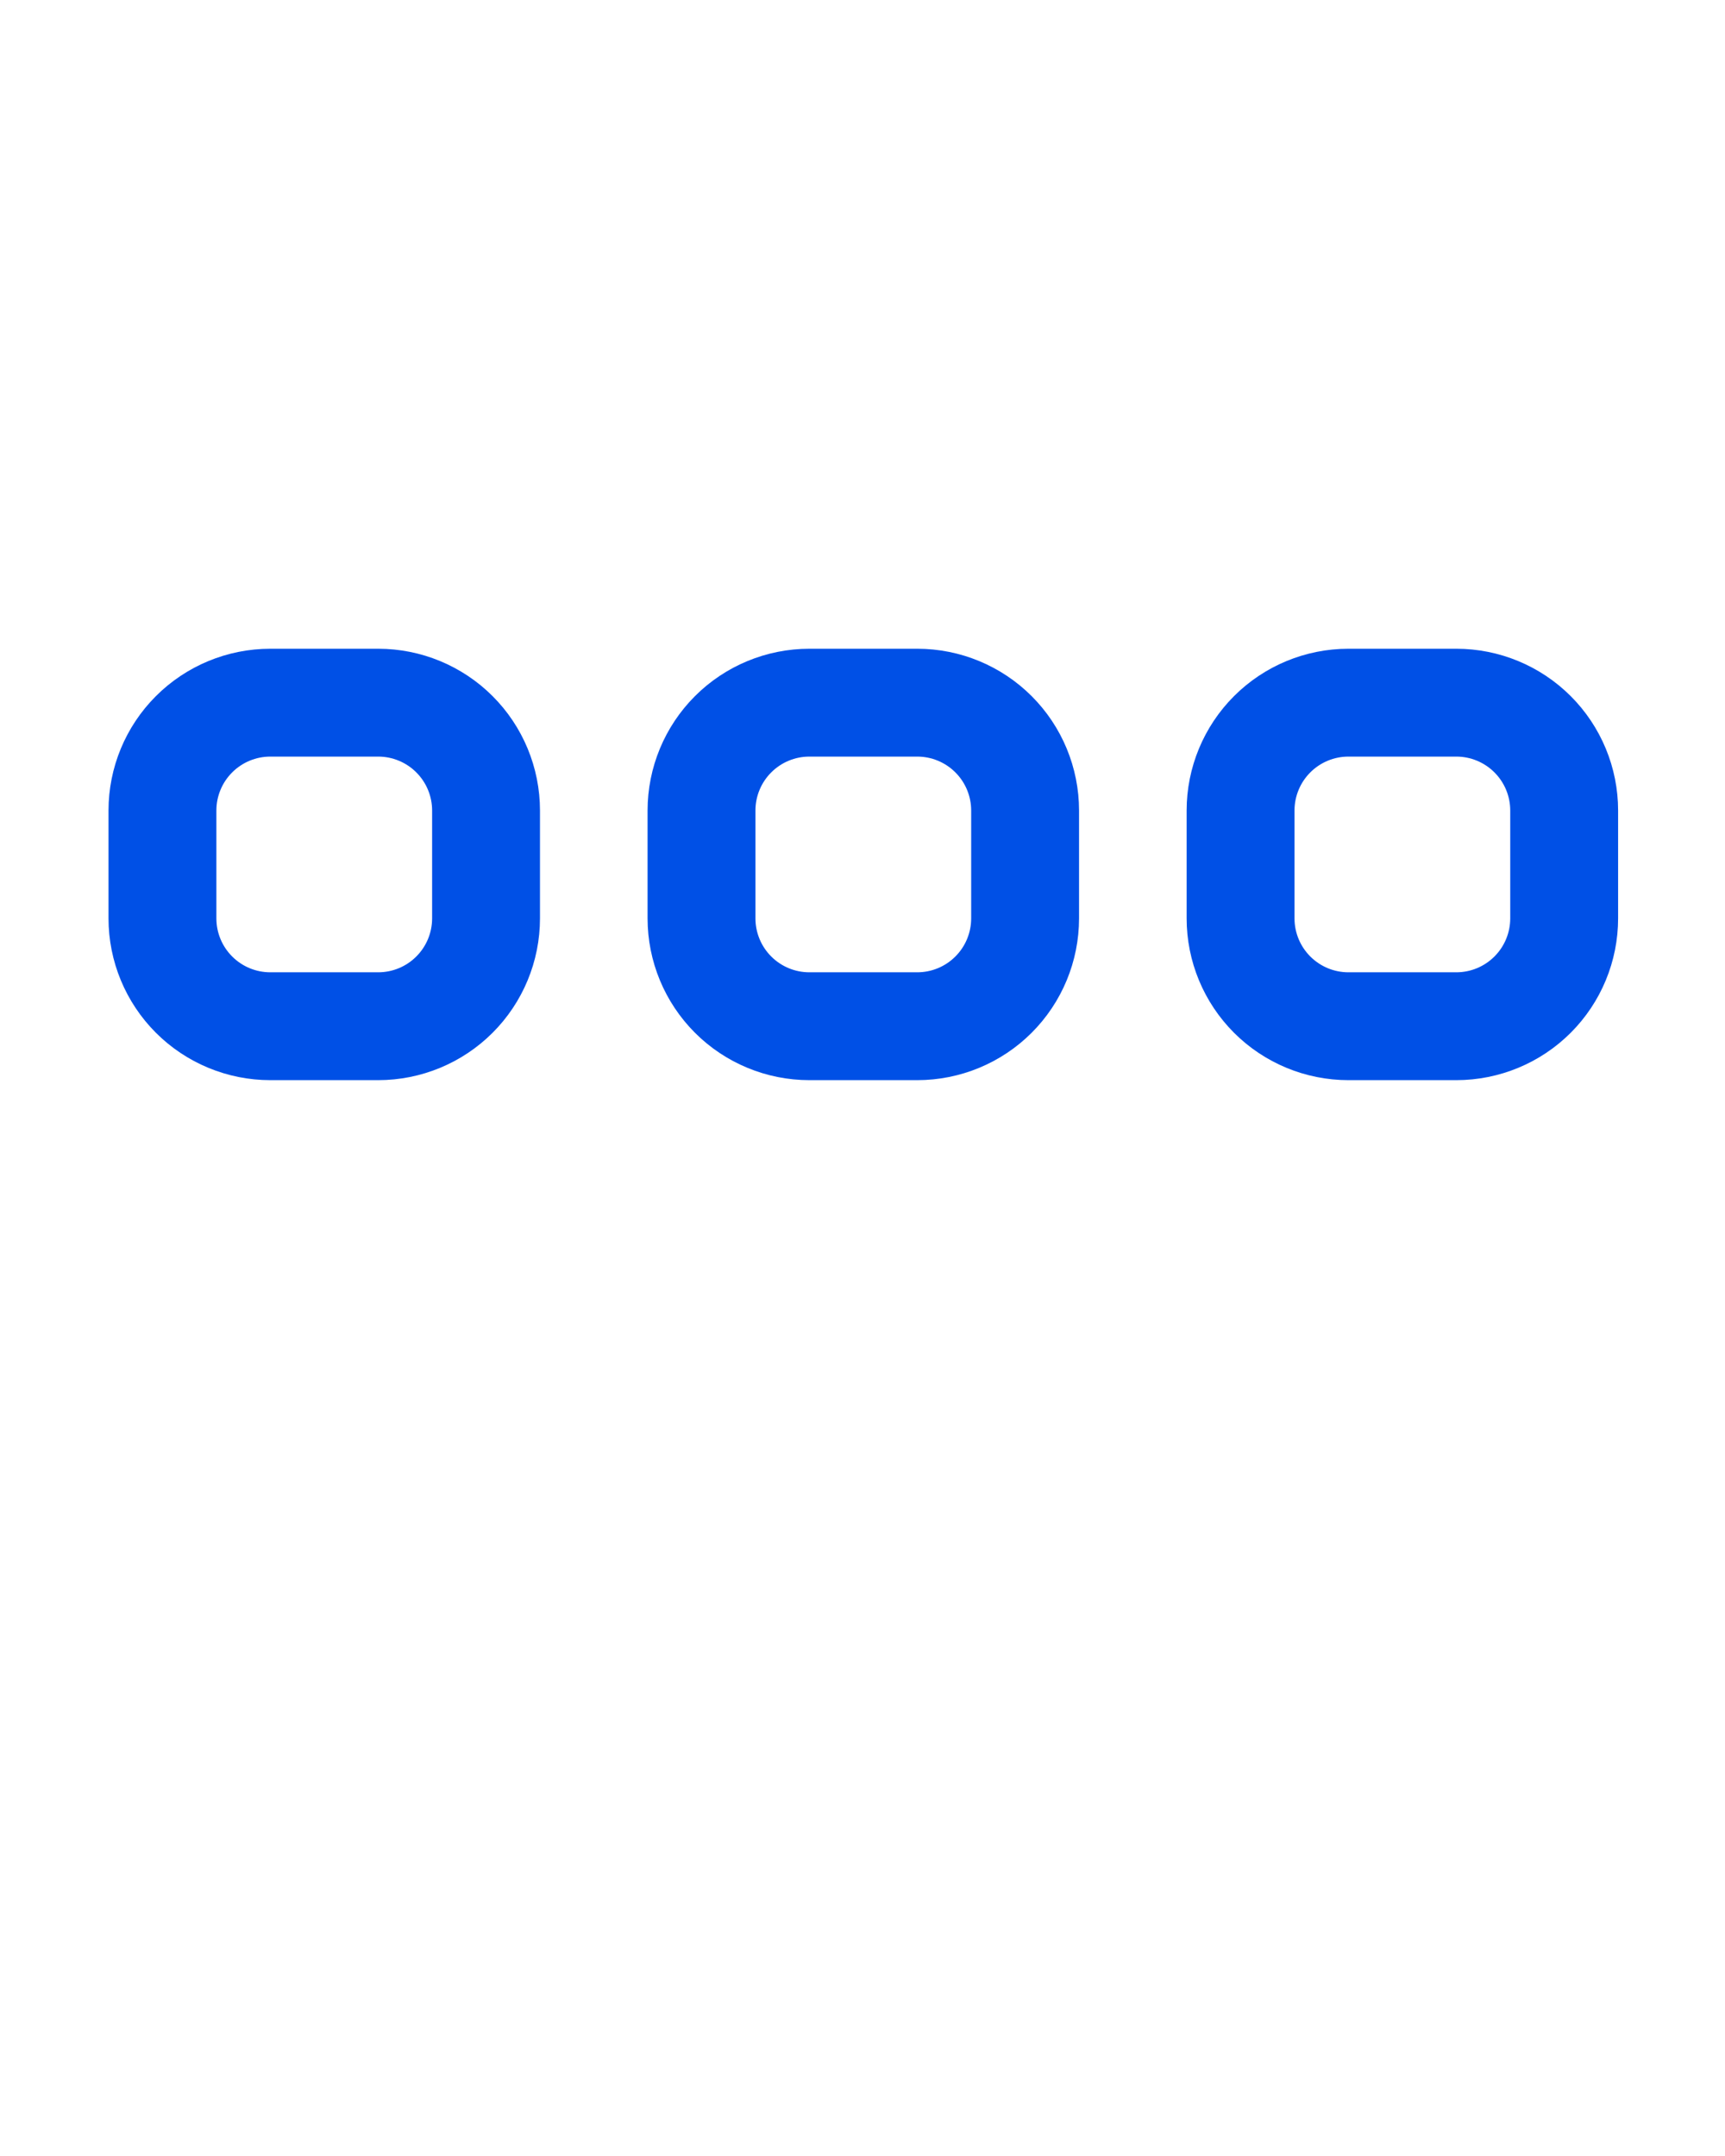
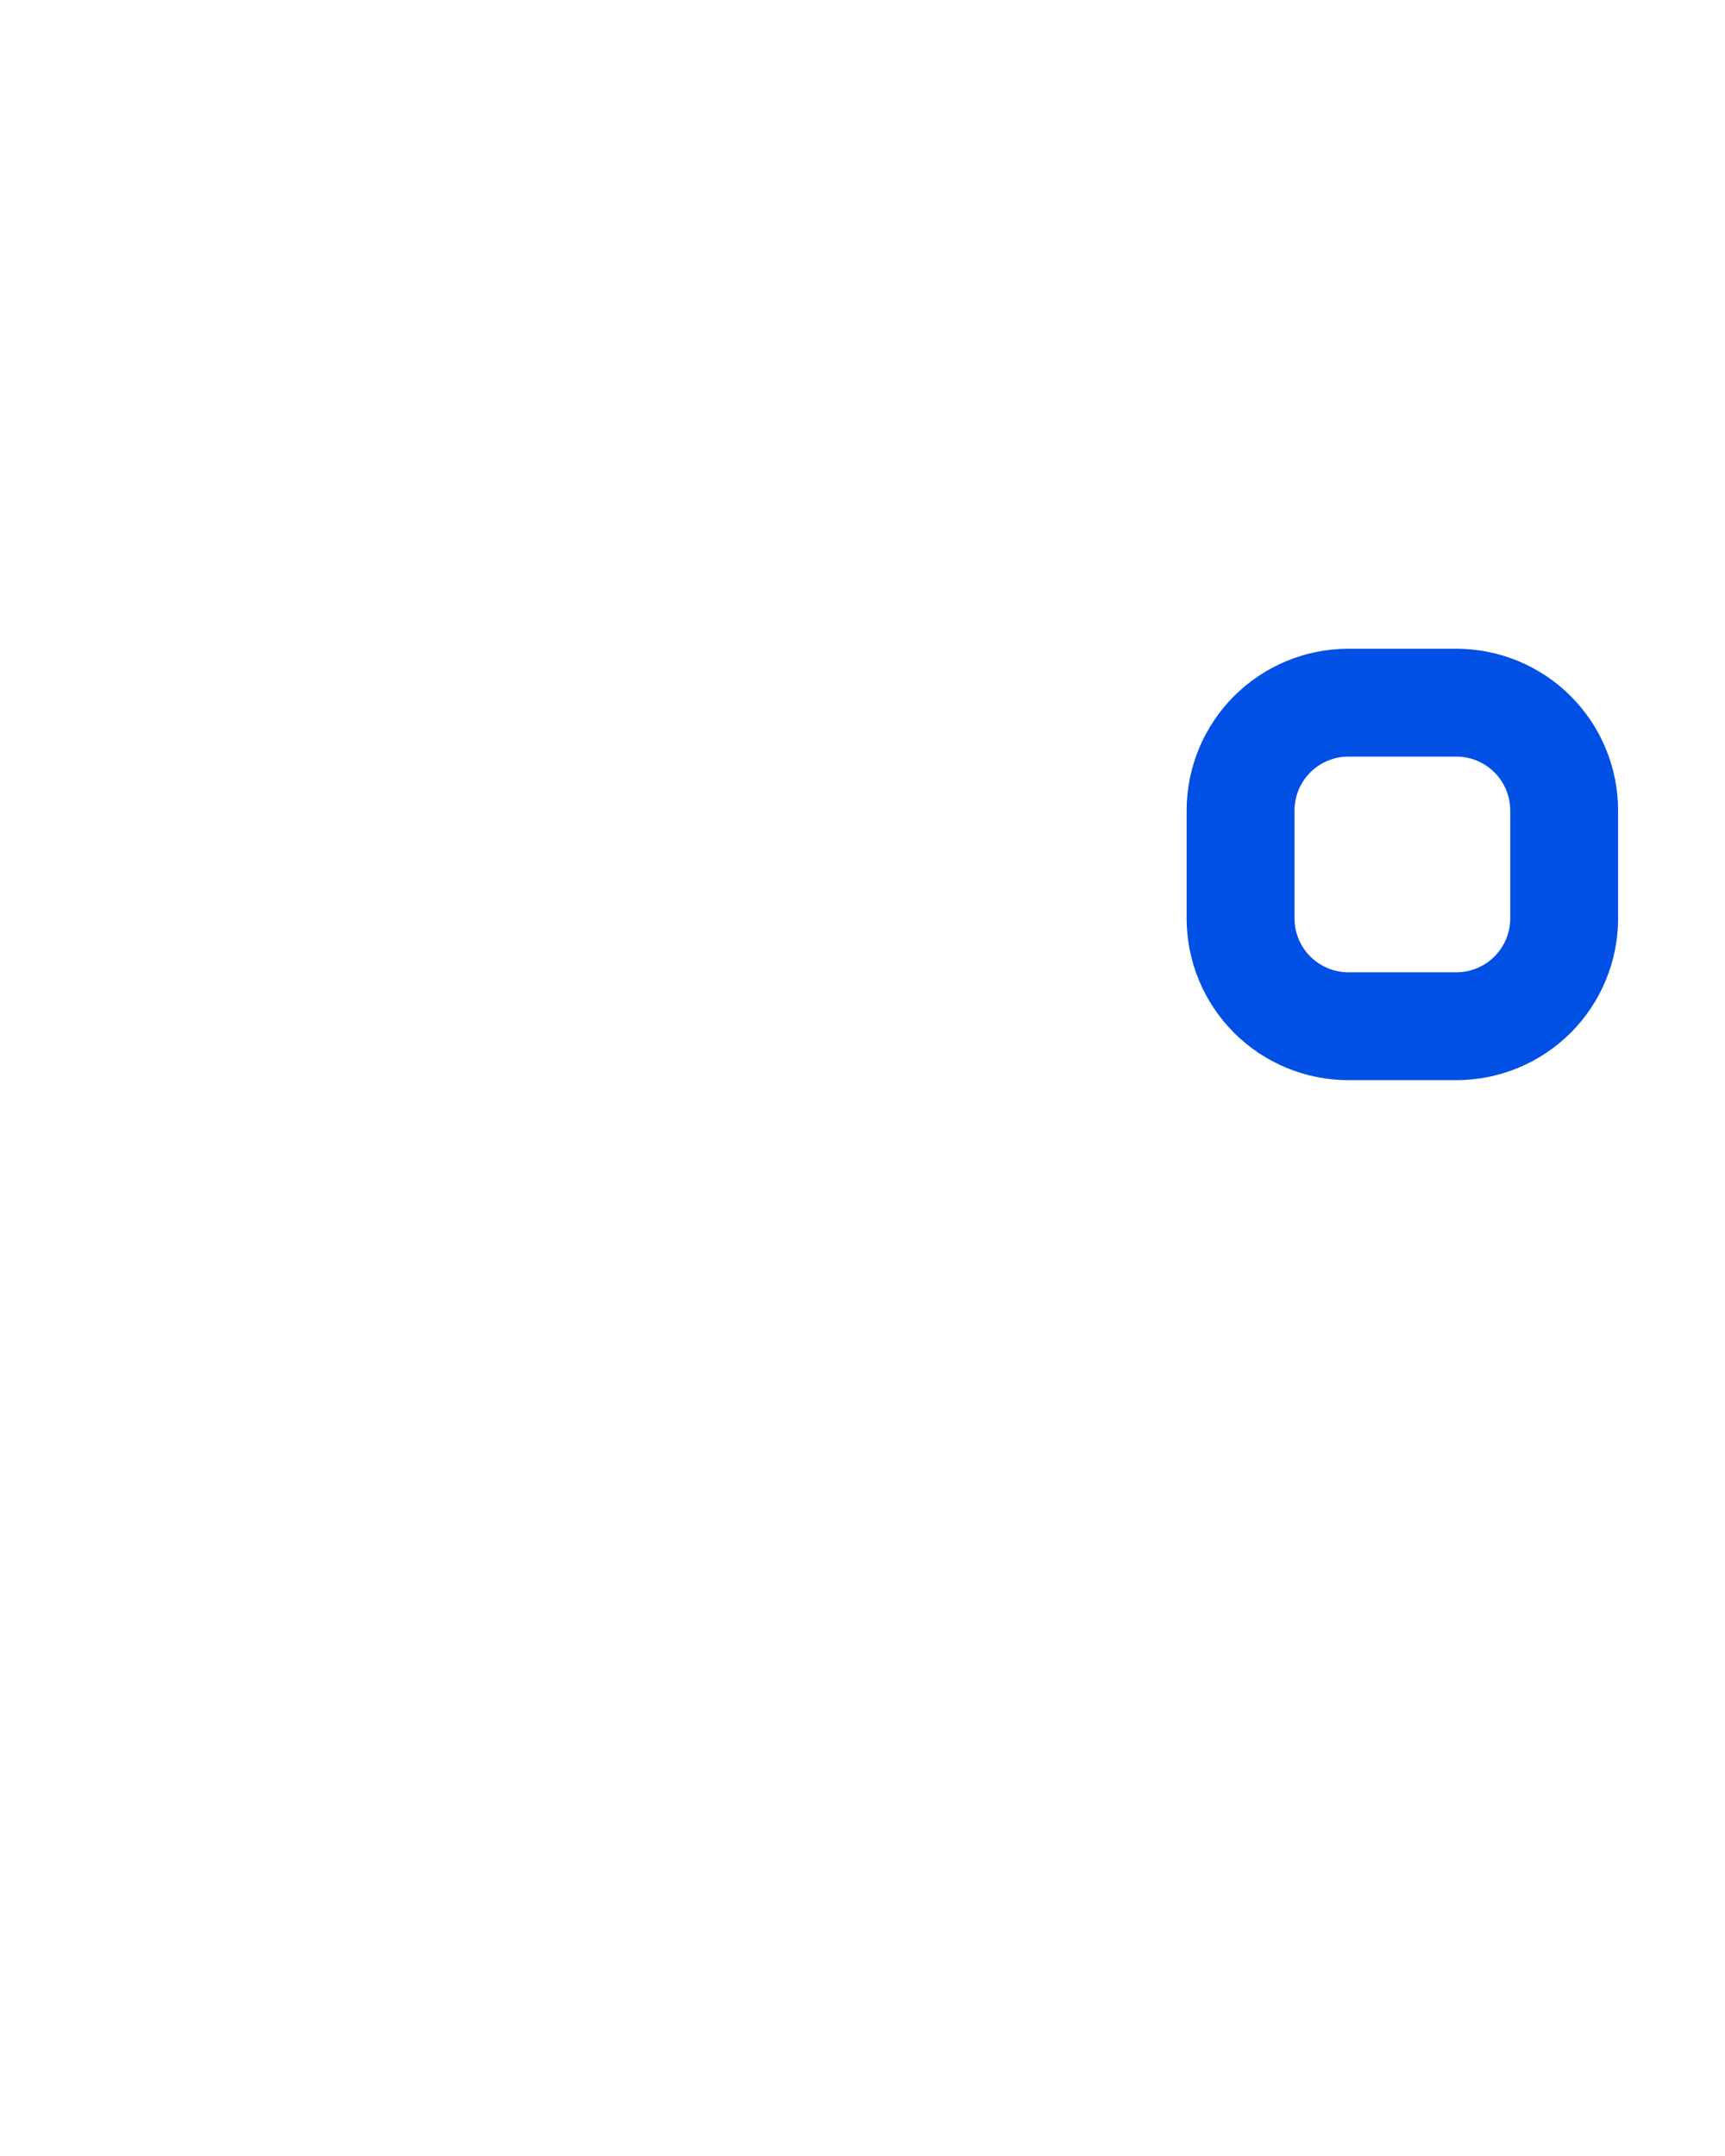
<svg xmlns="http://www.w3.org/2000/svg" viewBox="0 0 64 80" version="1.1" xml:space="preserve" style="" x="0px" y="0px" fill-rule="evenodd" clip-rule="evenodd" stroke-linejoin="round" stroke-miterlimit="2">
  <g transform="matrix(1,0,0,1,-207,-552)">
    <g transform="matrix(1,0,0,1,4.5,8.5)">
      <g transform="matrix(0.667,0,0,0.667,154.5,423.5)">
-         <path fill="#0050e6" d="M102,225C102,222.613 101.052,220.324 99.364,218.636C97.676,216.948 95.387,216 93,216C91.069,216 88.931,216 87,216C84.613,216 82.324,216.948 80.636,218.636C78.948,220.324 78,222.613 78,225C78,226.931 78,229.069 78,231C78,233.387 78.948,235.676 80.636,237.364C82.324,239.052 84.613,240 87,240C88.931,240 91.069,240 93,240C95.387,240 97.676,239.052 99.364,237.364C101.052,235.676 102,233.387 102,231L102,225ZM96,225L96,231C96,231.796 95.684,232.559 95.121,233.121C94.559,233.684 93.796,234 93,234L87,234C86.204,234 85.441,233.684 84.879,233.121C84.316,232.559 84,231.796 84,231L84,225C84,224.204 84.316,223.441 84.879,222.879C85.441,222.316 86.204,222 87,222L93,222C93.796,222 94.559,222.316 95.121,222.879C95.684,223.441 96,224.204 96,225Z" />
-       </g>
+         </g>
      <g transform="matrix(0.667,0,0,0.667,174.5,423.5)">
-         <path fill="#0050e6" d="M102,225C102,222.613 101.052,220.324 99.364,218.636C97.676,216.948 95.387,216 93,216C91.069,216 88.931,216 87,216C84.613,216 82.324,216.948 80.636,218.636C78.948,220.324 78,222.613 78,225C78,226.931 78,229.069 78,231C78,233.387 78.948,235.676 80.636,237.364C82.324,239.052 84.613,240 87,240C88.931,240 91.069,240 93,240C95.387,240 97.676,239.052 99.364,237.364C101.052,235.676 102,233.387 102,231L102,225ZM96,225L96,231C96,231.796 95.684,232.559 95.121,233.121C94.559,233.684 93.796,234 93,234L87,234C86.204,234 85.441,233.684 84.879,233.121C84.316,232.559 84,231.796 84,231L84,225C84,224.204 84.316,223.441 84.879,222.879C85.441,222.316 86.204,222 87,222L93,222C93.796,222 94.559,222.316 95.121,222.879C95.684,223.441 96,224.204 96,225Z" />
-       </g>
+         </g>
      <g transform="matrix(0.667,0,0,0.667,194.5,423.5)">
        <path fill="#0050e6" d="M102,225C102,222.613 101.052,220.324 99.364,218.636C97.676,216.948 95.387,216 93,216C91.069,216 88.931,216 87,216C84.613,216 82.324,216.948 80.636,218.636C78.948,220.324 78,222.613 78,225C78,226.931 78,229.069 78,231C78,233.387 78.948,235.676 80.636,237.364C82.324,239.052 84.613,240 87,240C88.931,240 91.069,240 93,240C95.387,240 97.676,239.052 99.364,237.364C101.052,235.676 102,233.387 102,231L102,225ZM96,225L96,231C96,231.796 95.684,232.559 95.121,233.121C94.559,233.684 93.796,234 93,234L87,234C86.204,234 85.441,233.684 84.879,233.121C84.316,232.559 84,231.796 84,231L84,225C84,224.204 84.316,223.441 84.879,222.879C85.441,222.316 86.204,222 87,222L93,222C93.796,222 94.559,222.316 95.121,222.879C95.684,223.441 96,224.204 96,225Z" />
      </g>
    </g>
  </g>
</svg>